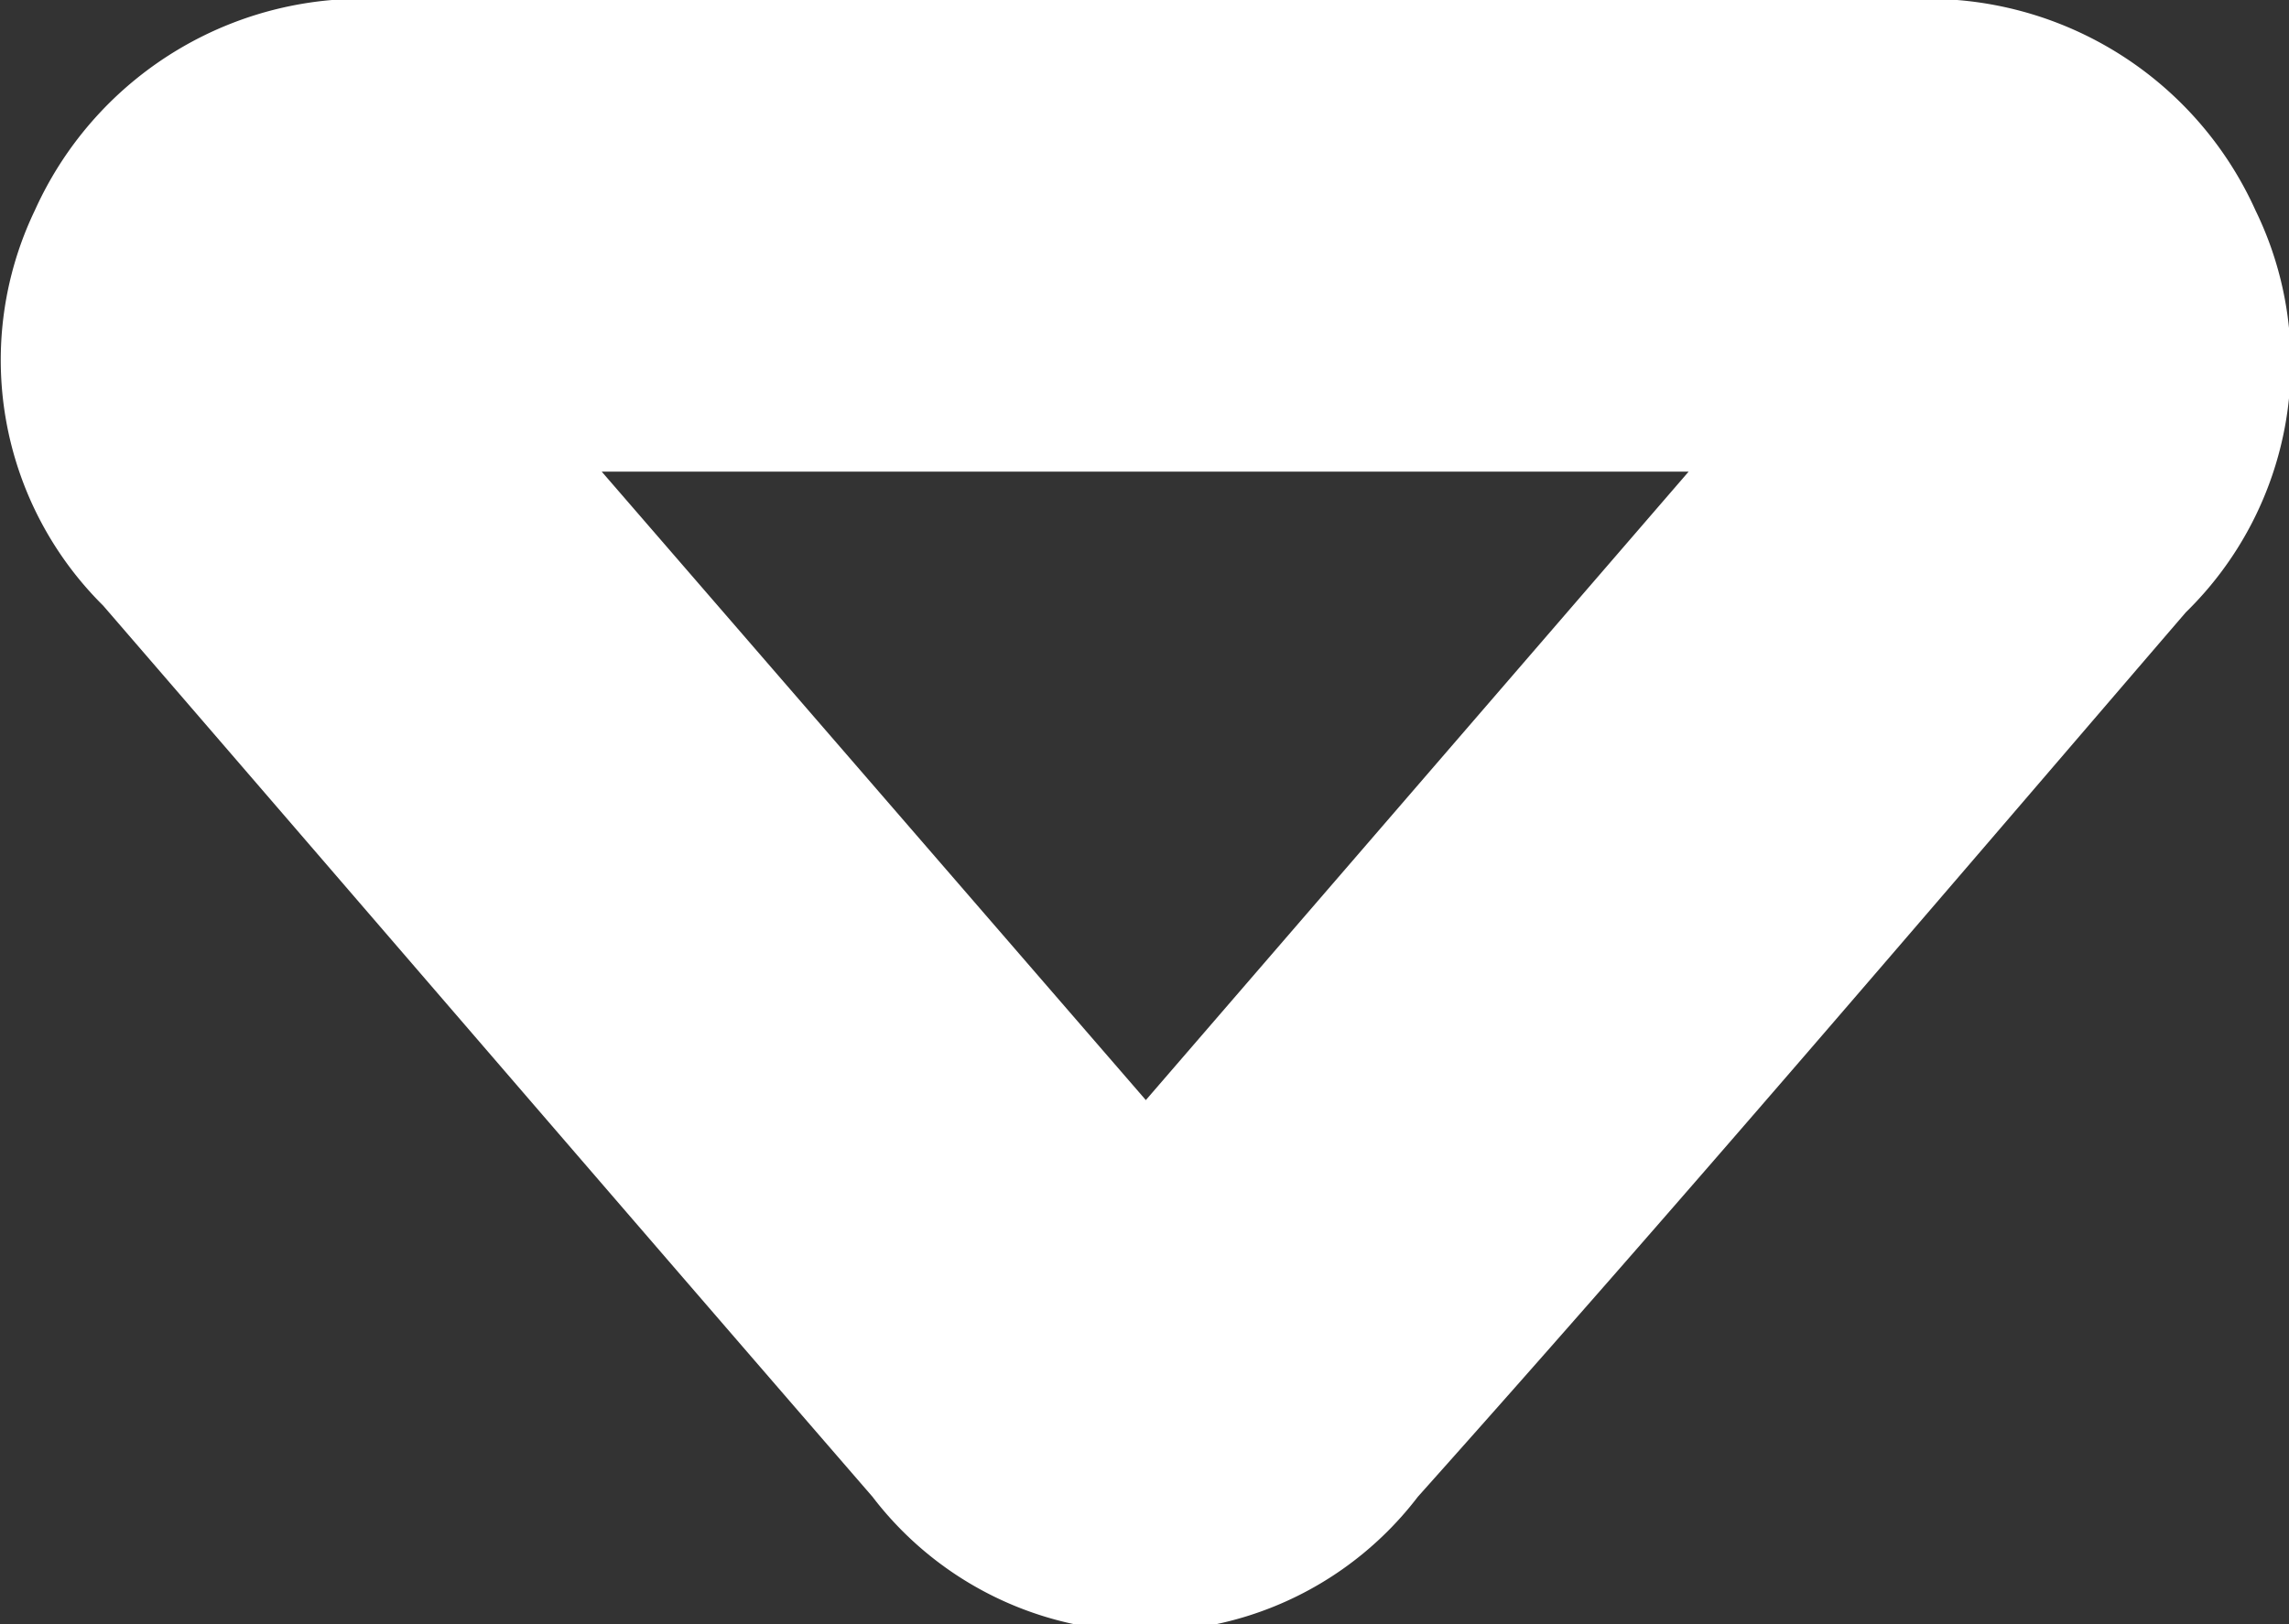
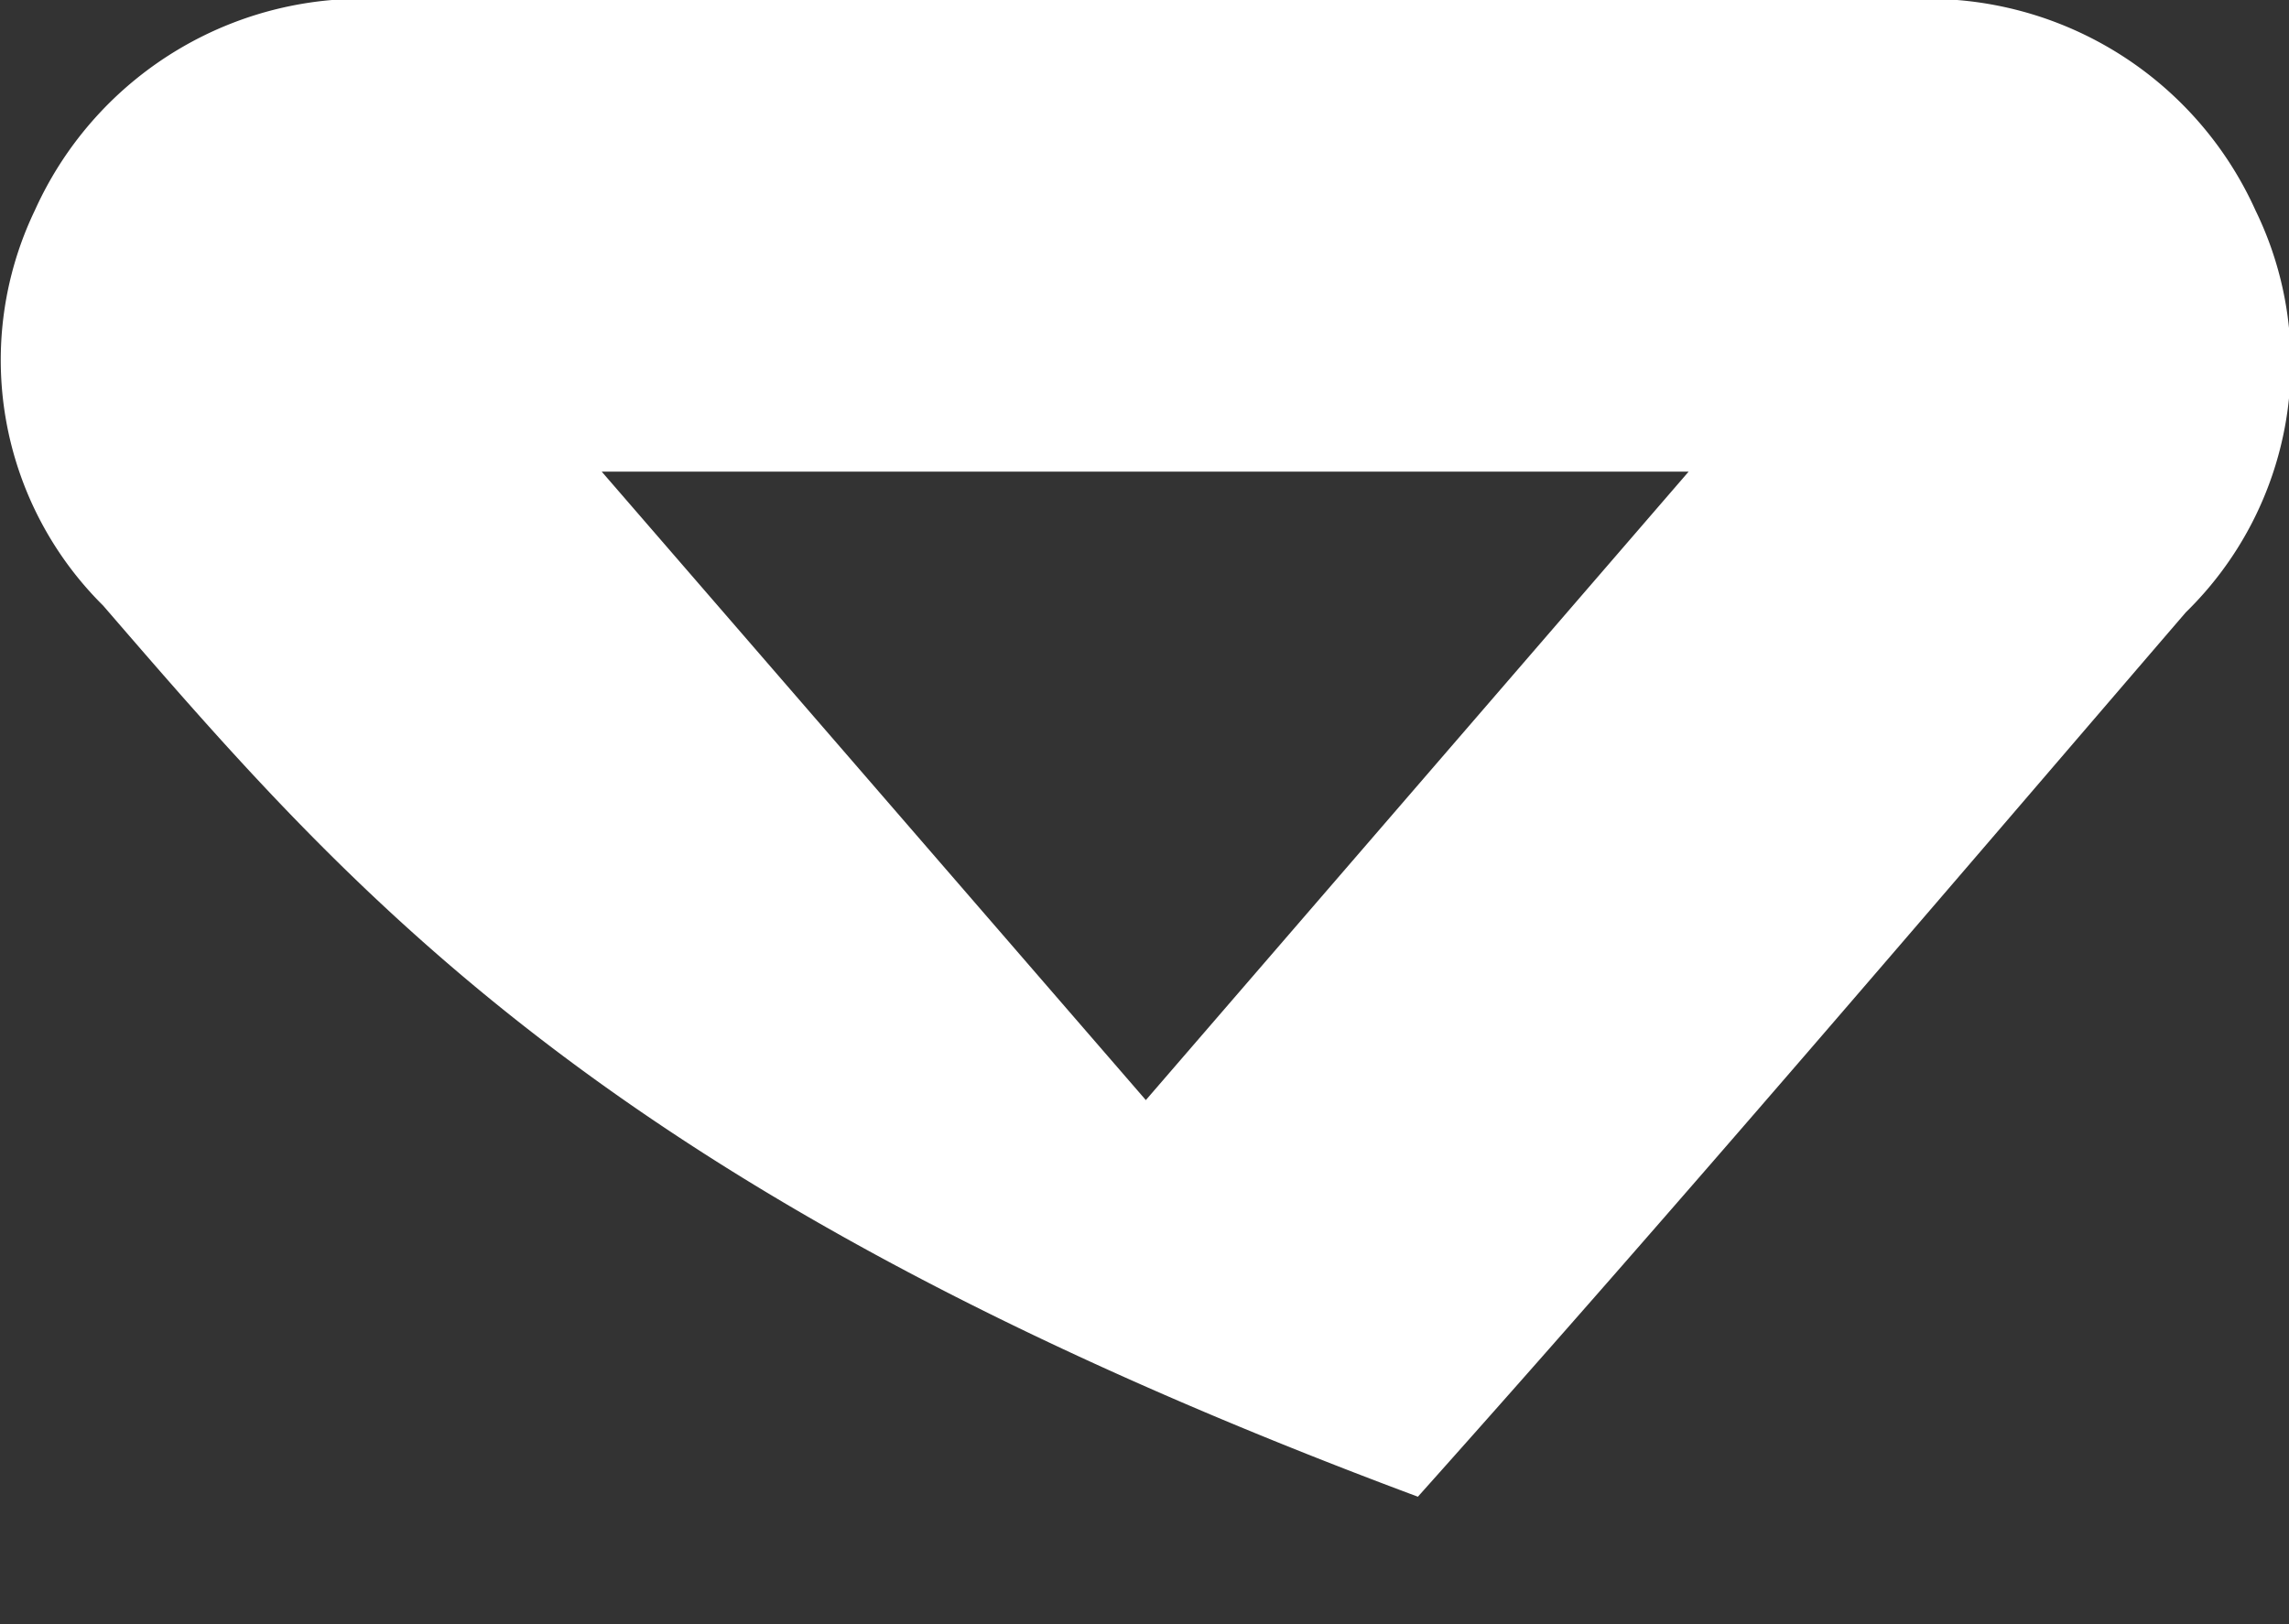
<svg xmlns="http://www.w3.org/2000/svg" viewBox="0 0 17.08 12.12">
  <rect x="0" y="0" width="17.08" height="12.12" fill="#333333" stroke="none" />
  <defs>
    <style>.b6b44ad0-f51d-4c48-a73d-275c07226c65{fill:#fff;}</style>
  </defs>
  <g id="aaa8e195-4434-41f1-8484-36b483755d35" data-name="Layer 2">
    <g id="a33d121e-f5a9-4b09-be2f-465c1d242fd5" data-name="icons/graphics">
-       <path class="b6b44ad0-f51d-4c48-a73d-275c07226c65" d="M8.6,0c1.86,0,3.71,0,5.57,0a2.68,2.68,0,0,1,2.66,1.57,2.6,2.6,0,0,1-.52,3c-1.9,2.21-3.79,4.43-5.73,6.6a2.56,2.56,0,0,1-4.07,0C4.57,8.93,2.67,6.72.77,4.52A2.58,2.58,0,0,1,.26,1.57,2.68,2.68,0,0,1,2.93,0C4.82,0,6.71,0,8.6,0Zm4,3.52H4.49L8.55,8.21Z" />
+       <path class="b6b44ad0-f51d-4c48-a73d-275c07226c65" d="M8.6,0c1.86,0,3.71,0,5.57,0a2.68,2.68,0,0,1,2.66,1.57,2.6,2.6,0,0,1-.52,3c-1.9,2.21-3.79,4.43-5.73,6.6C4.57,8.93,2.67,6.72.77,4.52A2.58,2.58,0,0,1,.26,1.57,2.68,2.68,0,0,1,2.93,0C4.82,0,6.71,0,8.6,0Zm4,3.52H4.49L8.55,8.21Z" />
    </g>
  </g>
</svg>